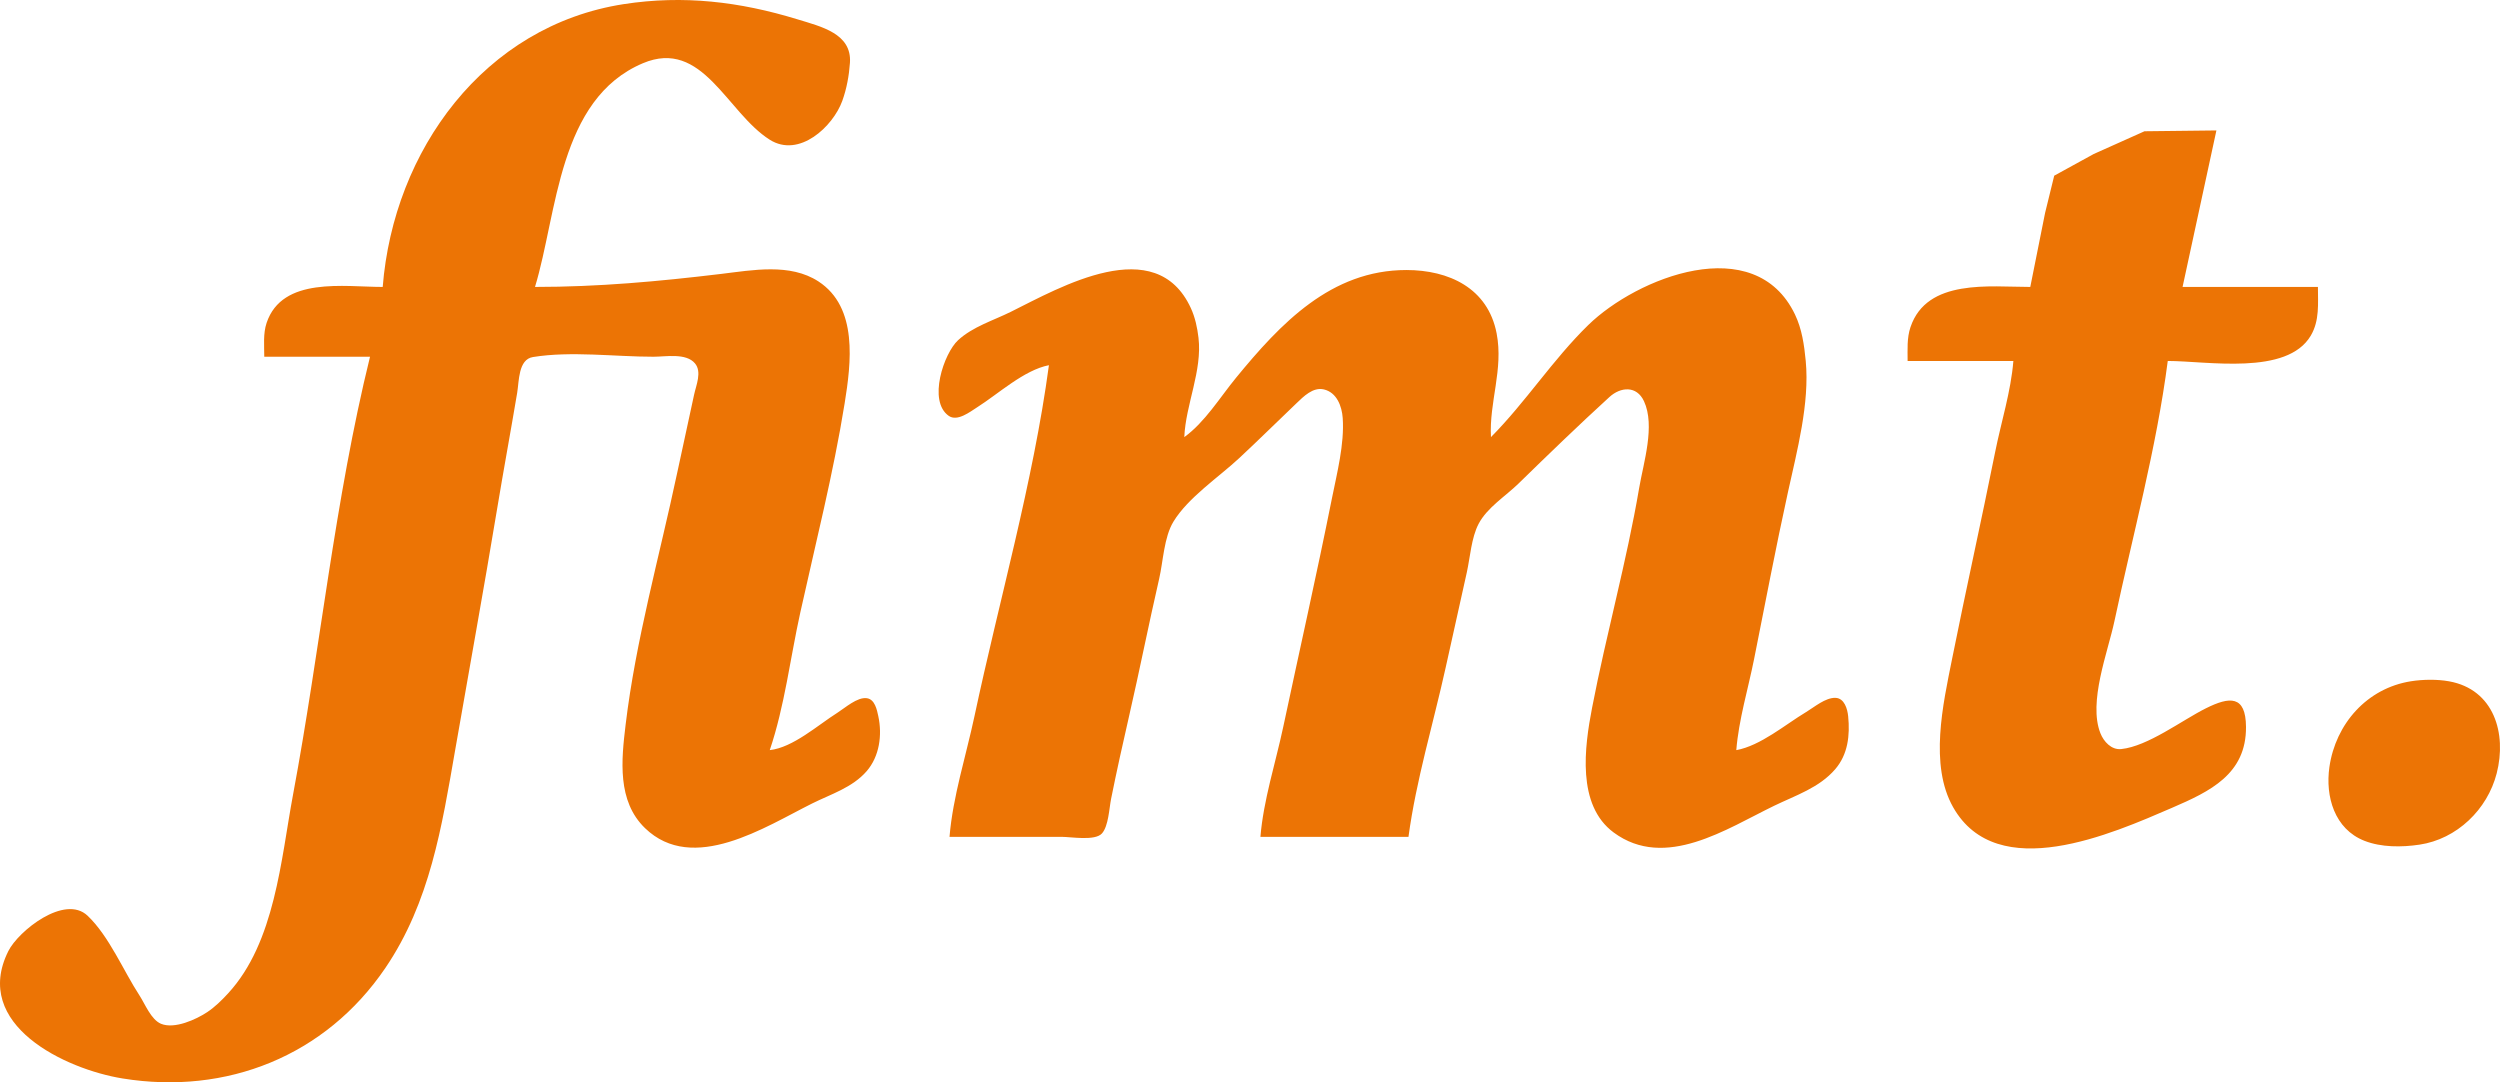
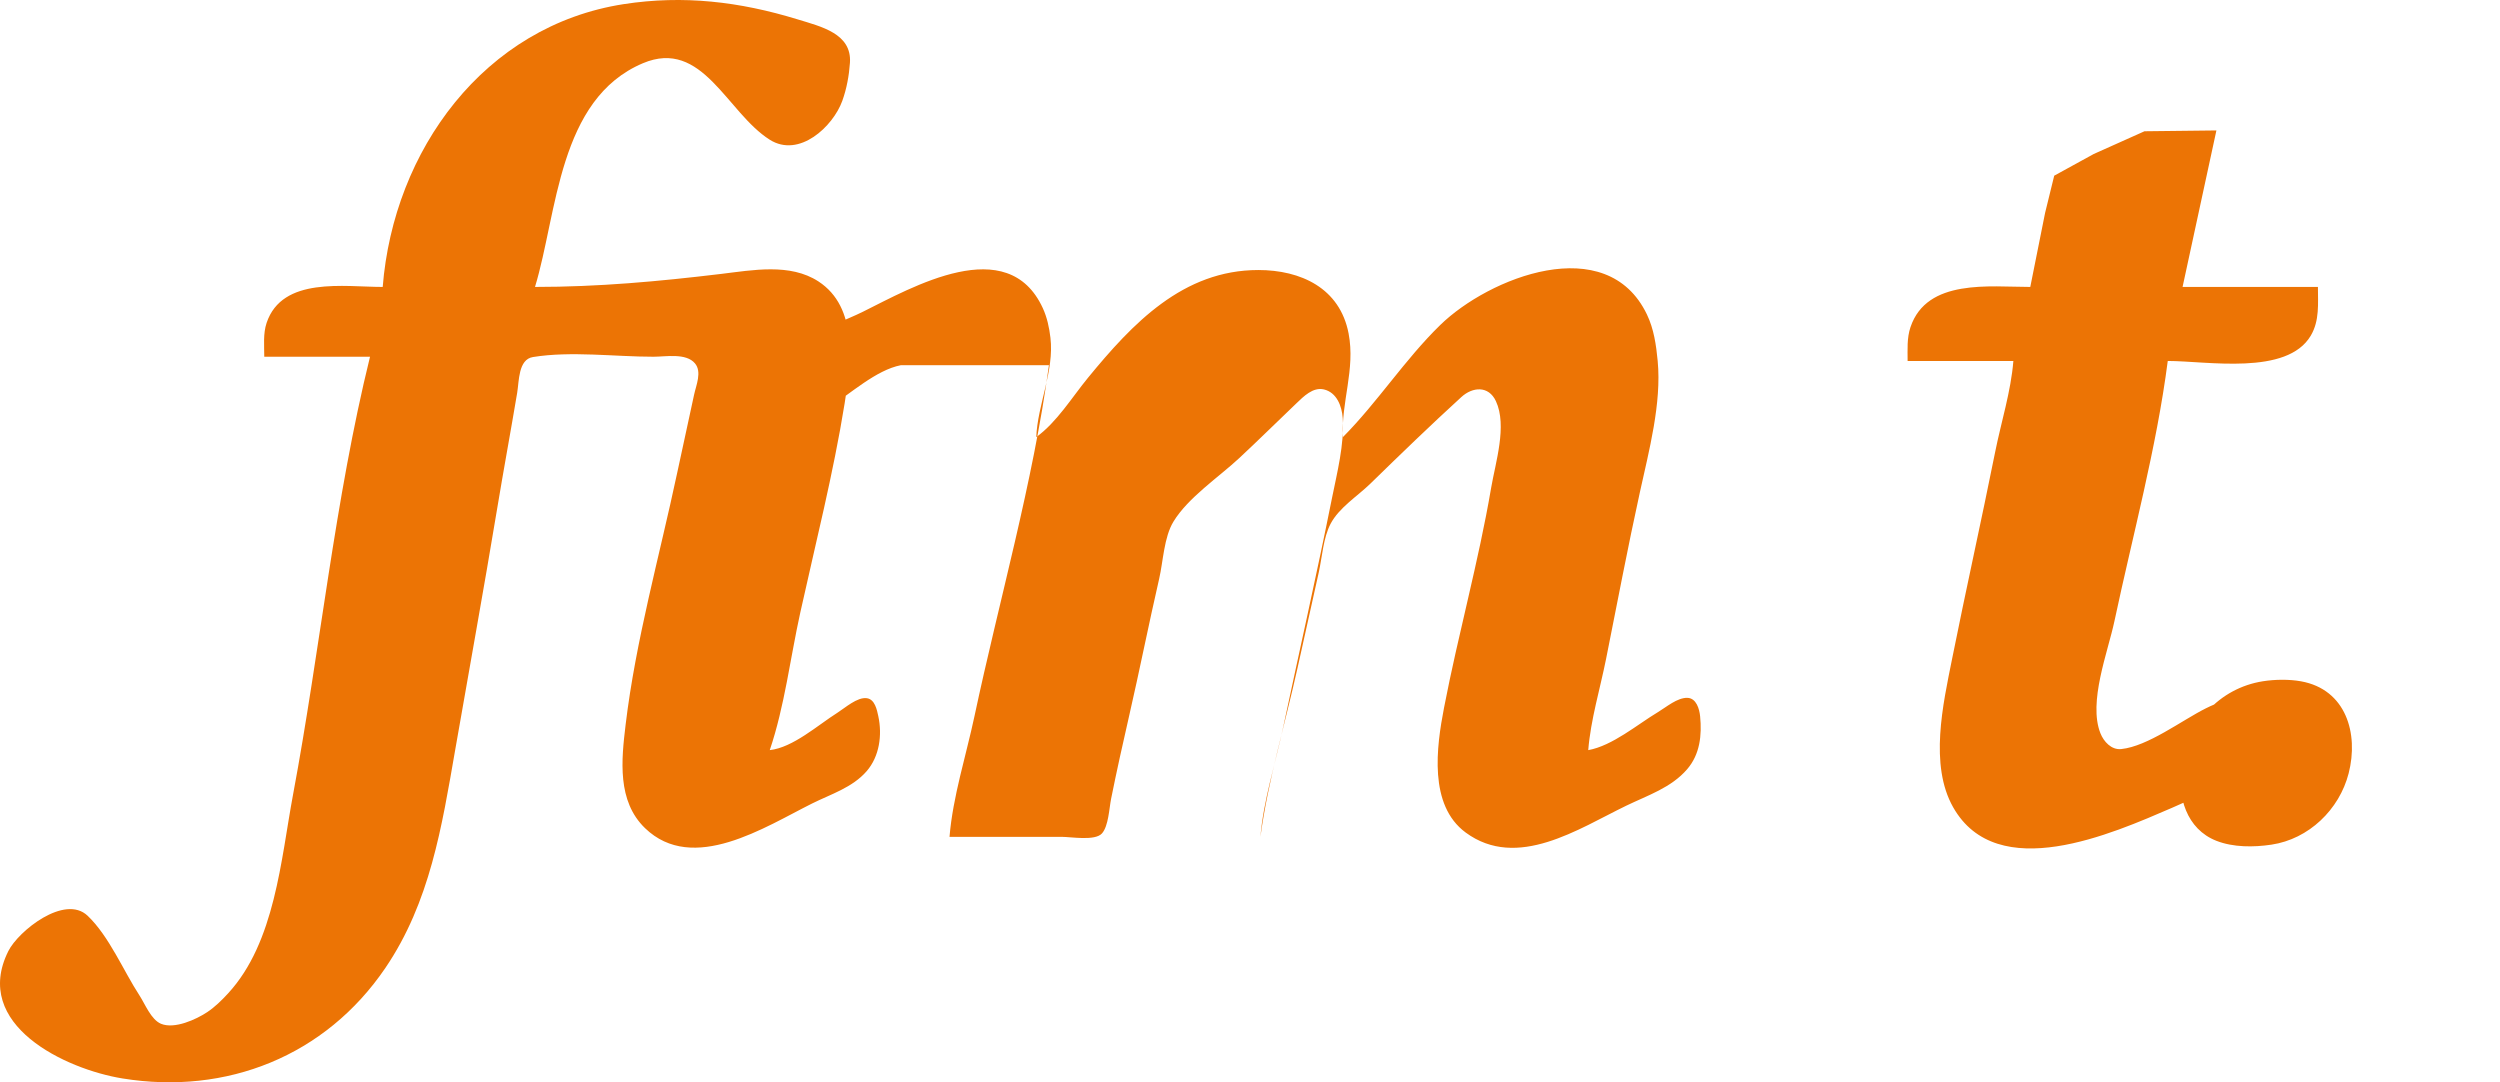
<svg xmlns="http://www.w3.org/2000/svg" version="1.1" id="svg1" width="1182.04" height="511.725" viewBox="0 0 1182.04 511.725">
  <defs id="defs1" />
  <g id="g1" transform="translate(0.95,-1.339)">
-     <path style="fill:#ec7405;stroke:none" d="m 180,137.011 c -18.154,0 -47.495,-5.033 -54.895,17 -1.703,5.069 -1.105,10.728 -1.105,16 h 50 c -16.665,67.647 -23.576,138.502 -36.389,207 -5.741,30.691 -8.49,69.873 -30.704,94 -2.993,3.251 -6.215,6.442 -9.907,8.895 -5.204,3.458 -15.449,8.137 -21.816,5.501 -4.71,-1.951 -7.547,-9.35 -10.184,-13.396 -7.636,-11.714 -14.377,-28.039 -24.518,-37.682 -10.853,-10.32 -32.761,7.237 -37.484,16.682 -17.446,34.89 26.987,55.864 54.002,60.246 49.184,7.979 96.004,-10.65 124.254,-52.246 21.092,-31.057 26.721,-66.88 32.996,-103 6.602,-37.997 13.528,-75.952 19.83,-114 3.04,-18.356 6.429,-36.65 9.506,-55 0.914,-5.45 0.493,-15.726 7.433,-16.852 18,-2.922 38.726,-0.148 56.981,-0.148 5.83,0 15.435,-1.891 19.643,3.148 3.376,4.043 0.526,10.348 -0.432,14.852 l -8,37 c -8.362,39.325 -19.587,79.064 -24.366,119 -1.989,16.625 -4.096,36.081 9.195,48.907 22.668,21.874 56.768,-0.599 78.96,-11.66 8.933,-4.452 19.035,-7.499 25.787,-15.262 6.089,-7 7.443,-17.107 5.544,-25.985 -0.658,-3.079 -1.636,-8.032 -5.439,-8.549 -4.547,-0.618 -10.289,4.597 -13.892,6.867 -9.215,5.808 -21.025,16.489 -32,17.681 7.025,-20.711 9.707,-43.64 14.424,-65 7.247,-32.81 15.655,-65.823 20.986,-99 3.049,-18.972 6.452,-45.342 -12.411,-57.613 -13.411,-8.723 -31.113,-5.33 -45.999,-3.542 -29.76,3.573 -57.974,6.155 -88,6.155 10.621,-34.955 10.944,-88.827 51,-105.767 28.255,-11.949 39.672,23.331 60,36.164 13.931,8.795 29.915,-6.238 34.301,-18.397 2.063,-5.718 3.194,-11.939 3.61,-18 C 401.855,17.216 387.341,13.92 376,10.446 348.819,2.12 322.195,-1.067 294,3.286 227.955,13.482 185.137,72.463 180,137.011 m 779,0 c -19.041,0 -48.874,-4.06 -56.637,19 -1.745,5.184 -1.363,10.61 -1.363,16 h 50 c -1.143,14.365 -5.769,28.871 -8.6,43 -6.555,32.717 -13.857,65.281 -20.4,98 -4.237,21.189 -10.819,49.982 0.525,70 20.85,36.791 75.331,12.424 103.475,0.281 17.987,-7.761 35.155,-15.903 34.995,-38.281 -0.107,-15.053 -7.746,-14.378 -18.995,-8.753 -11.342,5.671 -27.381,17.936 -40,19.254 -4.642,0.485 -8.287,-3.525 -9.852,-7.502 -5.811,-14.765 3.499,-38.225 6.641,-52.999 8.619,-40.533 19.906,-81.918 25.211,-123 18.523,0 56.416,7.093 67.637,-12.004 4.18,-7.115 3.363,-15.075 3.363,-22.996 h -64 l 16,-74 -34,0.39 -24,10.749 -18.686,10.252 L 966,102.011 l -7,35 m -464,37 c -7.478,55.533 -23.552,111.169 -35.211,166 -3.953,18.591 -10.243,38.069 -11.789,57 h 53 c 4.517,0 15.777,2.034 19.062,-1.603 3.118,-3.453 3.44,-11.942 4.338,-16.397 2.625,-13.023 5.505,-26.053 8.482,-39 4.969,-21.617 9.267,-43.384 14.238,-65 1.911,-8.31 2.277,-19.656 6.735,-27 6.94,-11.431 21.393,-21.005 31.146,-30.09 9.119,-8.495 17.983,-17.268 27,-25.871 3.386,-3.23 7.824,-7.793 12.999,-6.586 6.112,1.425 8.524,7.954 8.91,13.547 0.849,12.322 -2.704,25.974 -5.109,38 -7.216,36.087 -15.357,72.004 -23.011,108 -3.612,16.988 -9.376,34.695 -10.789,52 h 70 c 3.606,-26.782 11.745,-53.602 17.576,-80 l 10,-45 c 1.59,-7.198 2.148,-16.445 5.589,-23 4.032,-7.682 12.746,-13.074 18.836,-19.015 14.138,-13.791 28.415,-27.611 43,-40.927 5.31,-4.848 12.88,-5.498 16.347,1.957 5.406,11.625 -0.239,29.063 -2.266,40.985 -5.939,34.922 -15.568,69.215 -22.278,104 -3.568,18.497 -7.345,46.007 10.236,58.956 24.356,17.939 53.397,-1.78 75.961,-12.698 10.108,-4.891 21.245,-8.469 28.787,-17.262 6.043,-7.045 6.987,-16.054 6.108,-24.996 -0.338,-3.439 -1.782,-8.582 -6,-8.719 -4.766,-0.155 -10.011,4.389 -13.895,6.719 -9.896,5.938 -21.552,15.934 -33,18 1.143,-14.363 5.574,-28.874 8.4,-43 5.268,-26.333 10.263,-52.771 16.025,-79 4.26,-19.394 10.307,-42.042 8.406,-62 -0.716,-7.514 -1.795,-15.136 -5.093,-22 -19.058,-39.676 -74.761,-17.399 -97.738,5.015 -16.795,16.384 -29.516,36.364 -46,52.985 -0.9,-16.592 5.959,-31.922 2.689,-49 -4.122,-21.528 -22.681,-30 -42.689,-30 -35.581,0 -59.46,25.24 -80.576,51 -7.54,9.198 -14.731,21.028 -24.424,28 0.676,-15.521 8.567,-31.296 6.713,-47 -0.565,-4.785 -1.59,-9.607 -3.614,-14 -16.59,-36.01 -61.768,-9.829 -85.099,1.752 -8.339,4.14 -17.99,7.019 -24.96,13.433 -6.688,6.155 -14.423,28.8 -4.391,35.783 4.044,2.815 10.057,-1.938 13.351,-4.022 10.06,-6.364 22.242,-17.673 34,-19.947 m 644,149.439 c -20.802,3.276 -35.638,20.13 -38.572,40.561 -1.995,13.892 2.379,29.324 16.572,34.881 8.015,3.138 17.612,3.069 26,1.819 17.699,-2.637 32.121,-16.587 36.522,-33.701 4.856,-18.883 -1.266,-39.703 -22.522,-43.535 -5.633,-1.016 -12.354,-0.914 -18,-0.025 z" id="path1" />
+     <path style="fill:#ec7405;stroke:none" d="m 180,137.011 c -18.154,0 -47.495,-5.033 -54.895,17 -1.703,5.069 -1.105,10.728 -1.105,16 h 50 c -16.665,67.647 -23.576,138.502 -36.389,207 -5.741,30.691 -8.49,69.873 -30.704,94 -2.993,3.251 -6.215,6.442 -9.907,8.895 -5.204,3.458 -15.449,8.137 -21.816,5.501 -4.71,-1.951 -7.547,-9.35 -10.184,-13.396 -7.636,-11.714 -14.377,-28.039 -24.518,-37.682 -10.853,-10.32 -32.761,7.237 -37.484,16.682 -17.446,34.89 26.987,55.864 54.002,60.246 49.184,7.979 96.004,-10.65 124.254,-52.246 21.092,-31.057 26.721,-66.88 32.996,-103 6.602,-37.997 13.528,-75.952 19.83,-114 3.04,-18.356 6.429,-36.65 9.506,-55 0.914,-5.45 0.493,-15.726 7.433,-16.852 18,-2.922 38.726,-0.148 56.981,-0.148 5.83,0 15.435,-1.891 19.643,3.148 3.376,4.043 0.526,10.348 -0.432,14.852 l -8,37 c -8.362,39.325 -19.587,79.064 -24.366,119 -1.989,16.625 -4.096,36.081 9.195,48.907 22.668,21.874 56.768,-0.599 78.96,-11.66 8.933,-4.452 19.035,-7.499 25.787,-15.262 6.089,-7 7.443,-17.107 5.544,-25.985 -0.658,-3.079 -1.636,-8.032 -5.439,-8.549 -4.547,-0.618 -10.289,4.597 -13.892,6.867 -9.215,5.808 -21.025,16.489 -32,17.681 7.025,-20.711 9.707,-43.64 14.424,-65 7.247,-32.81 15.655,-65.823 20.986,-99 3.049,-18.972 6.452,-45.342 -12.411,-57.613 -13.411,-8.723 -31.113,-5.33 -45.999,-3.542 -29.76,3.573 -57.974,6.155 -88,6.155 10.621,-34.955 10.944,-88.827 51,-105.767 28.255,-11.949 39.672,23.331 60,36.164 13.931,8.795 29.915,-6.238 34.301,-18.397 2.063,-5.718 3.194,-11.939 3.61,-18 C 401.855,17.216 387.341,13.92 376,10.446 348.819,2.12 322.195,-1.067 294,3.286 227.955,13.482 185.137,72.463 180,137.011 m 779,0 c -19.041,0 -48.874,-4.06 -56.637,19 -1.745,5.184 -1.363,10.61 -1.363,16 h 50 c -1.143,14.365 -5.769,28.871 -8.6,43 -6.555,32.717 -13.857,65.281 -20.4,98 -4.237,21.189 -10.819,49.982 0.525,70 20.85,36.791 75.331,12.424 103.475,0.281 17.987,-7.761 35.155,-15.903 34.995,-38.281 -0.107,-15.053 -7.746,-14.378 -18.995,-8.753 -11.342,5.671 -27.381,17.936 -40,19.254 -4.642,0.485 -8.287,-3.525 -9.852,-7.502 -5.811,-14.765 3.499,-38.225 6.641,-52.999 8.619,-40.533 19.906,-81.918 25.211,-123 18.523,0 56.416,7.093 67.637,-12.004 4.18,-7.115 3.363,-15.075 3.363,-22.996 h -64 l 16,-74 -34,0.39 -24,10.749 -18.686,10.252 L 966,102.011 l -7,35 m -464,37 c -7.478,55.533 -23.552,111.169 -35.211,166 -3.953,18.591 -10.243,38.069 -11.789,57 h 53 c 4.517,0 15.777,2.034 19.062,-1.603 3.118,-3.453 3.44,-11.942 4.338,-16.397 2.625,-13.023 5.505,-26.053 8.482,-39 4.969,-21.617 9.267,-43.384 14.238,-65 1.911,-8.31 2.277,-19.656 6.735,-27 6.94,-11.431 21.393,-21.005 31.146,-30.09 9.119,-8.495 17.983,-17.268 27,-25.871 3.386,-3.23 7.824,-7.793 12.999,-6.586 6.112,1.425 8.524,7.954 8.91,13.547 0.849,12.322 -2.704,25.974 -5.109,38 -7.216,36.087 -15.357,72.004 -23.011,108 -3.612,16.988 -9.376,34.695 -10.789,52 c 3.606,-26.782 11.745,-53.602 17.576,-80 l 10,-45 c 1.59,-7.198 2.148,-16.445 5.589,-23 4.032,-7.682 12.746,-13.074 18.836,-19.015 14.138,-13.791 28.415,-27.611 43,-40.927 5.31,-4.848 12.88,-5.498 16.347,1.957 5.406,11.625 -0.239,29.063 -2.266,40.985 -5.939,34.922 -15.568,69.215 -22.278,104 -3.568,18.497 -7.345,46.007 10.236,58.956 24.356,17.939 53.397,-1.78 75.961,-12.698 10.108,-4.891 21.245,-8.469 28.787,-17.262 6.043,-7.045 6.987,-16.054 6.108,-24.996 -0.338,-3.439 -1.782,-8.582 -6,-8.719 -4.766,-0.155 -10.011,4.389 -13.895,6.719 -9.896,5.938 -21.552,15.934 -33,18 1.143,-14.363 5.574,-28.874 8.4,-43 5.268,-26.333 10.263,-52.771 16.025,-79 4.26,-19.394 10.307,-42.042 8.406,-62 -0.716,-7.514 -1.795,-15.136 -5.093,-22 -19.058,-39.676 -74.761,-17.399 -97.738,5.015 -16.795,16.384 -29.516,36.364 -46,52.985 -0.9,-16.592 5.959,-31.922 2.689,-49 -4.122,-21.528 -22.681,-30 -42.689,-30 -35.581,0 -59.46,25.24 -80.576,51 -7.54,9.198 -14.731,21.028 -24.424,28 0.676,-15.521 8.567,-31.296 6.713,-47 -0.565,-4.785 -1.59,-9.607 -3.614,-14 -16.59,-36.01 -61.768,-9.829 -85.099,1.752 -8.339,4.14 -17.99,7.019 -24.96,13.433 -6.688,6.155 -14.423,28.8 -4.391,35.783 4.044,2.815 10.057,-1.938 13.351,-4.022 10.06,-6.364 22.242,-17.673 34,-19.947 m 644,149.439 c -20.802,3.276 -35.638,20.13 -38.572,40.561 -1.995,13.892 2.379,29.324 16.572,34.881 8.015,3.138 17.612,3.069 26,1.819 17.699,-2.637 32.121,-16.587 36.522,-33.701 4.856,-18.883 -1.266,-39.703 -22.522,-43.535 -5.633,-1.016 -12.354,-0.914 -18,-0.025 z" id="path1" />
  </g>
</svg>